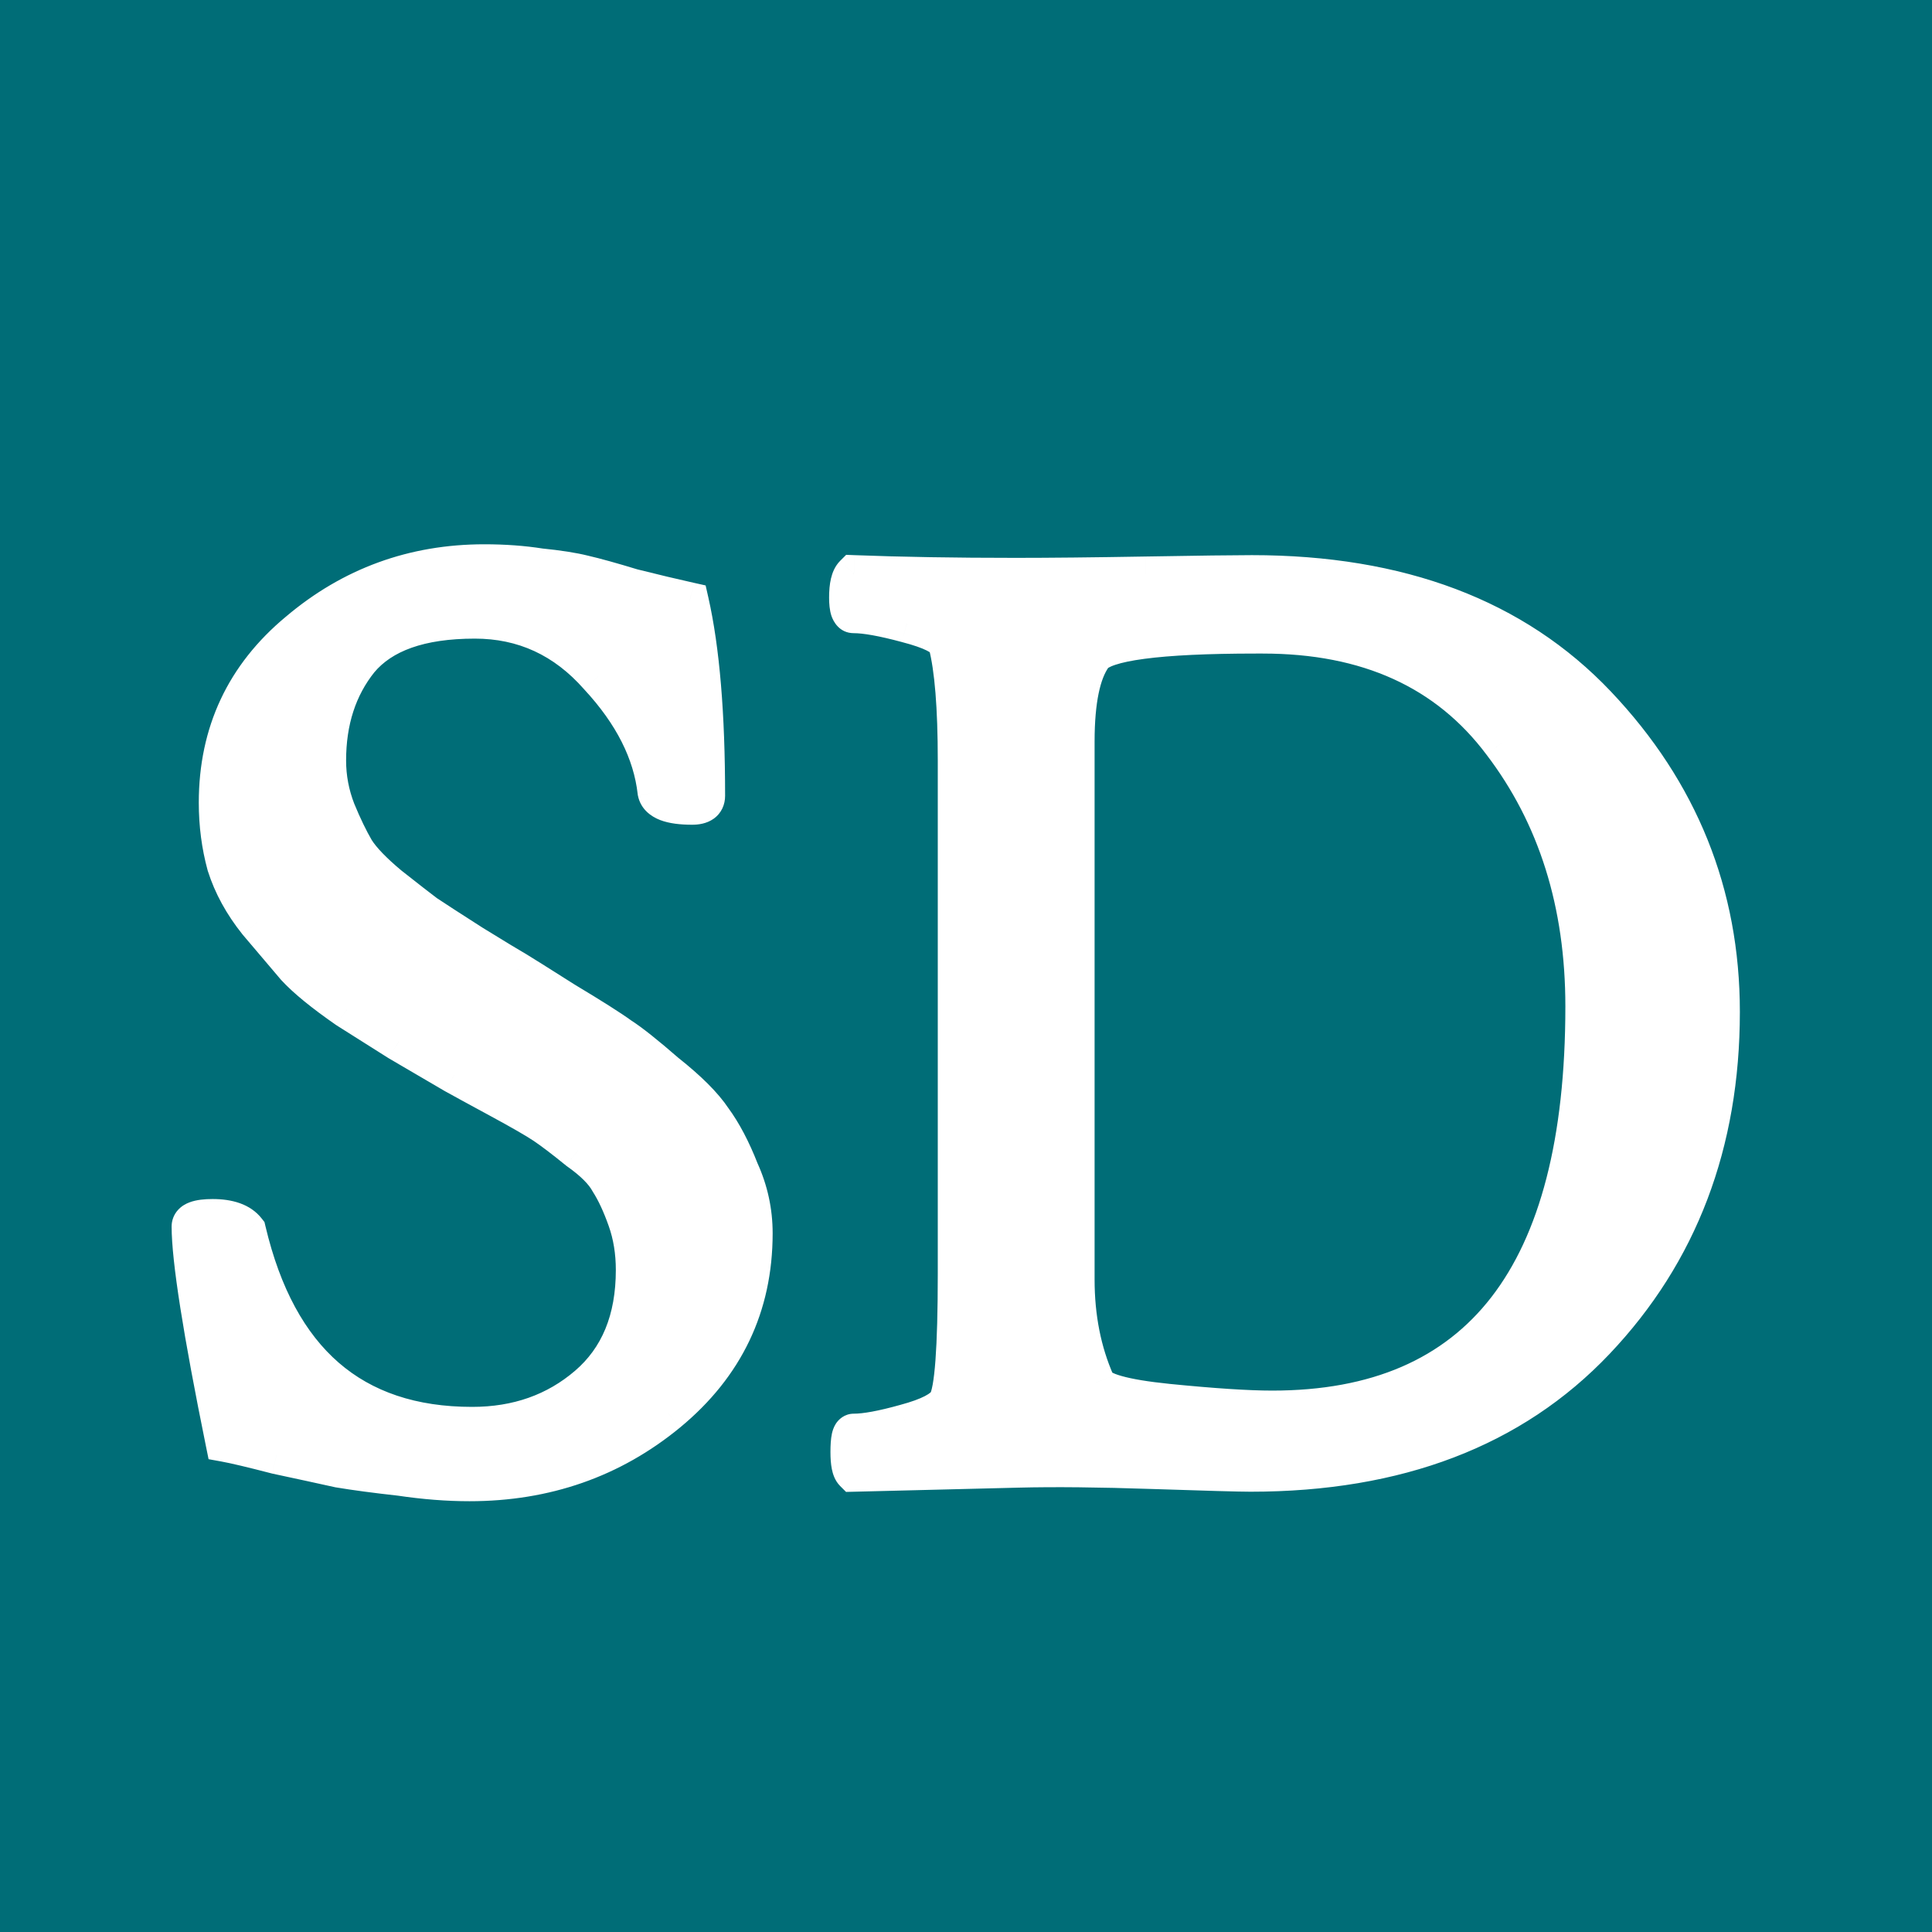
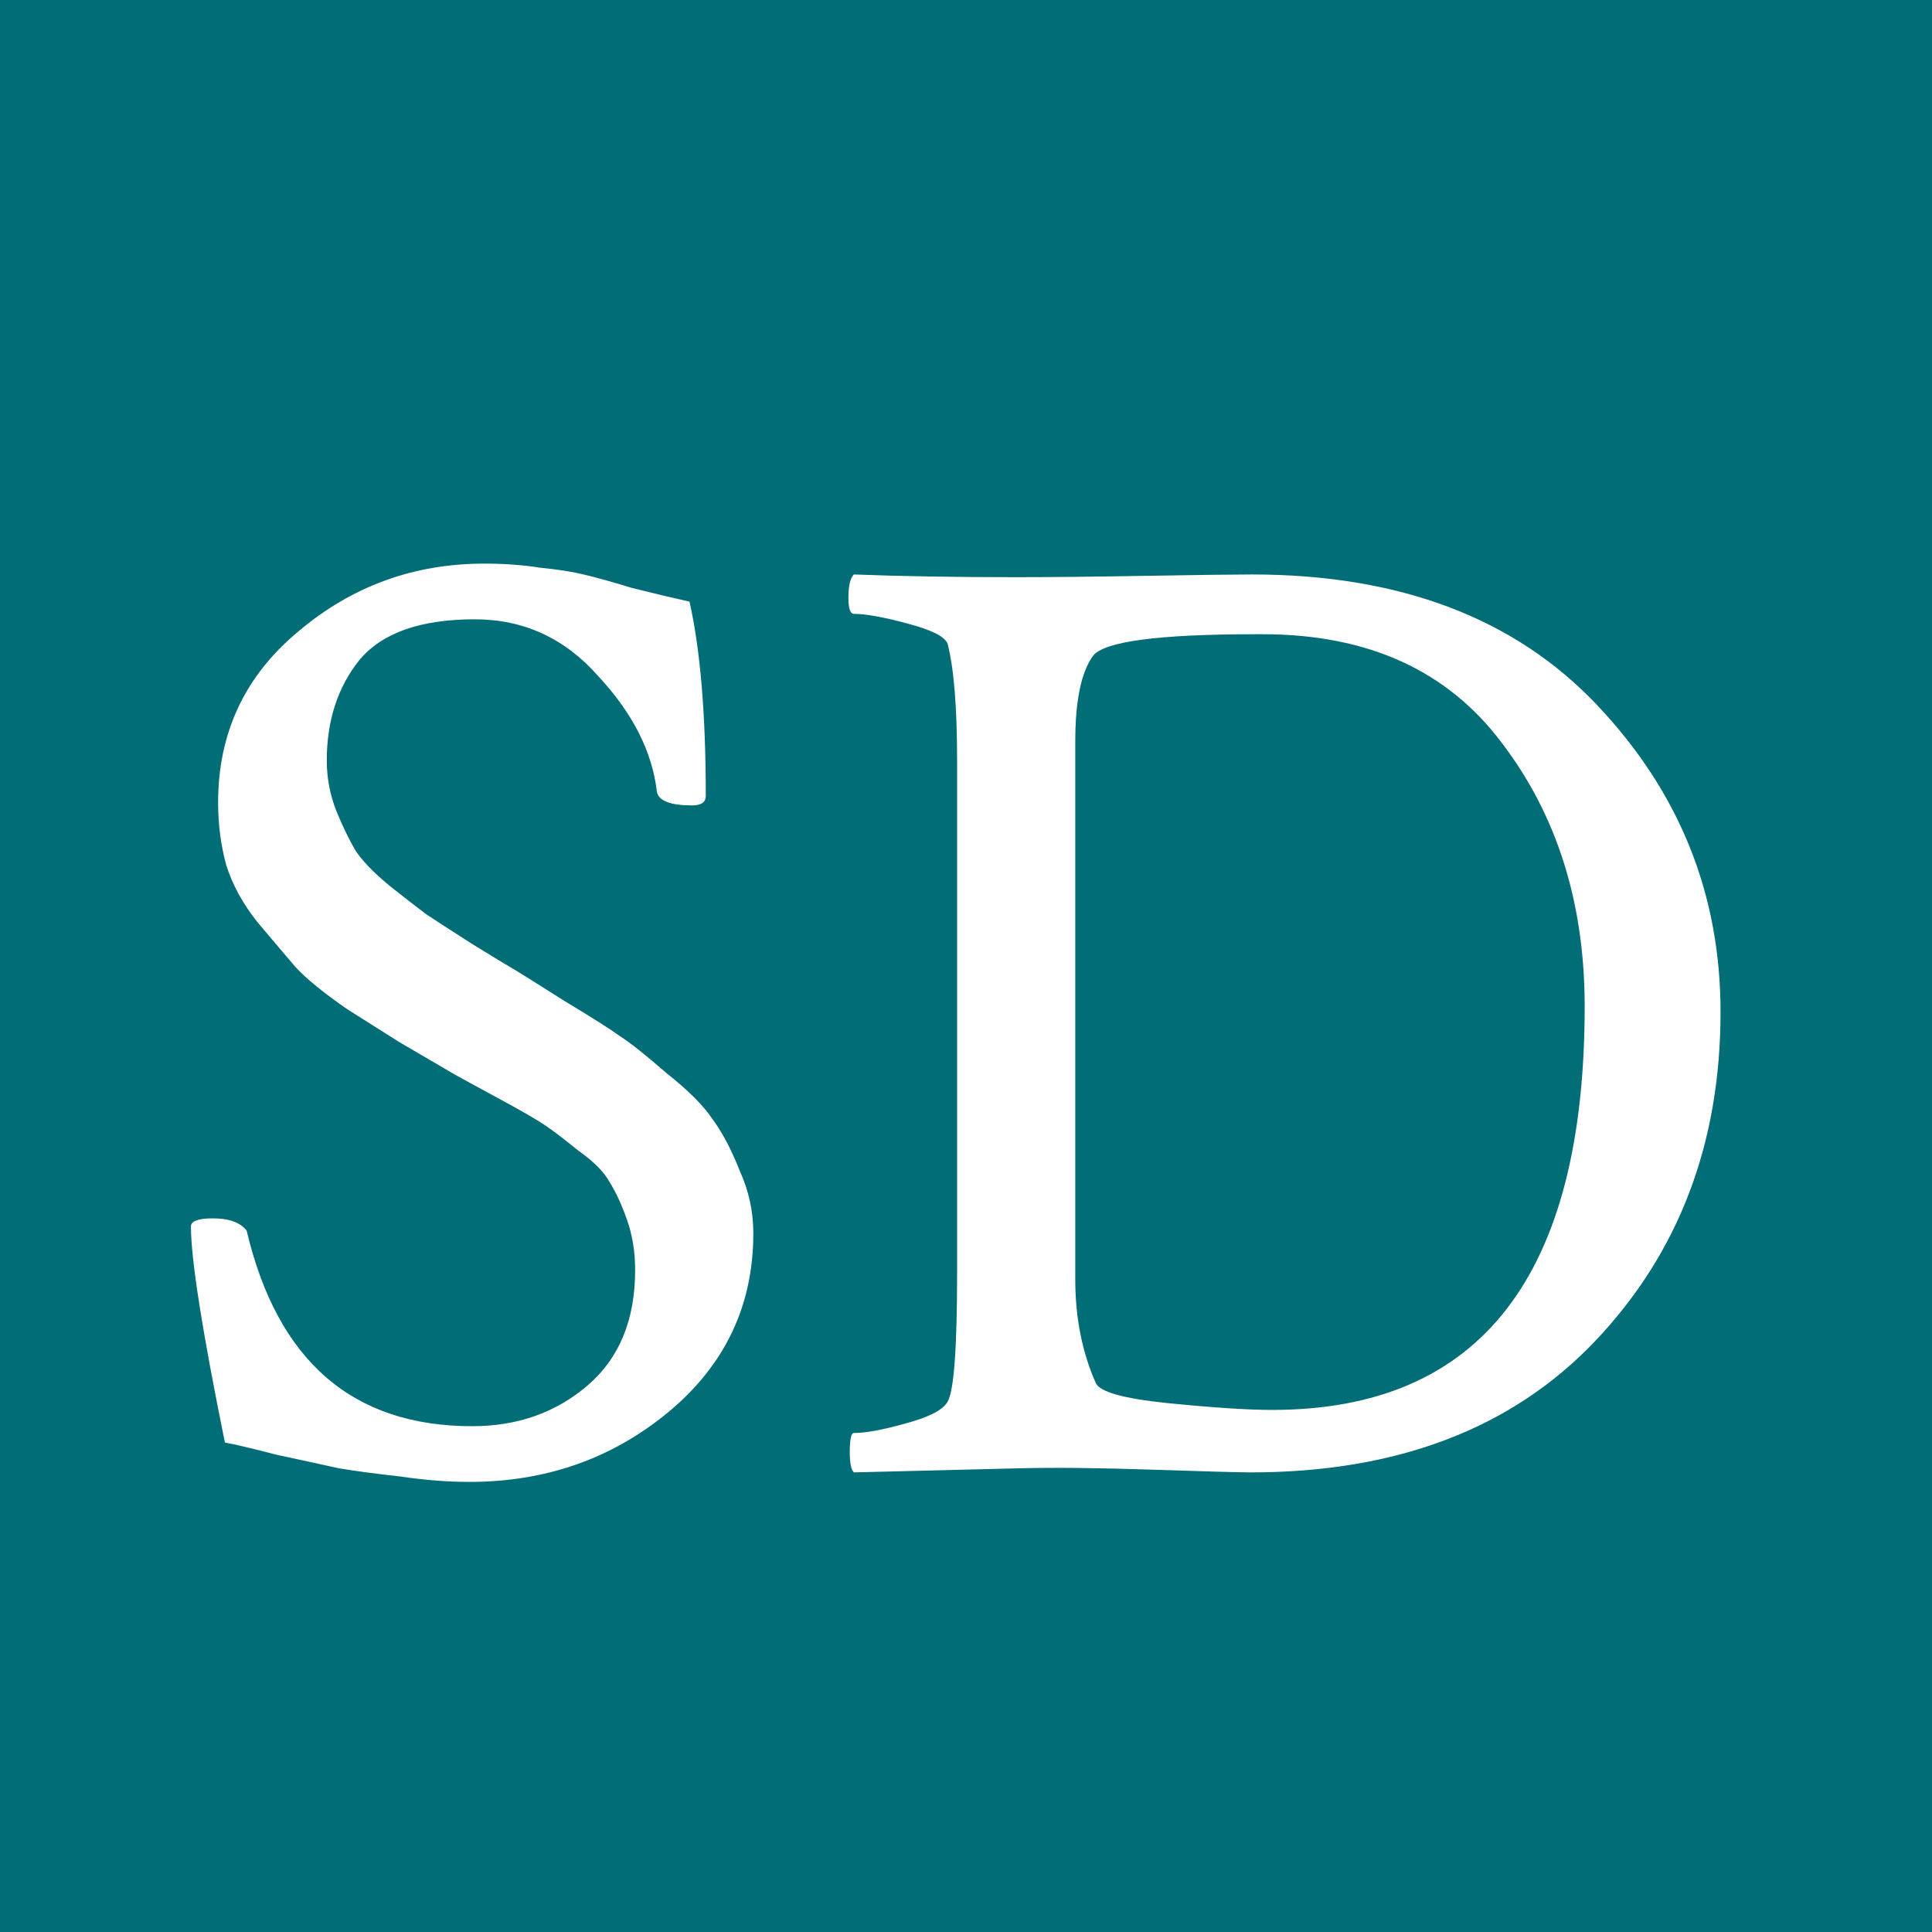
<svg xmlns="http://www.w3.org/2000/svg" width="100" height="100" viewBox="0 0 100 100" fill="none">
  <rect width="100" height="100" fill="#006D77" />
  <path d="M11.289 41.547C11.289 37.938 12.672 34.984 15.438 32.688C18.203 30.344 21.414 29.172 25.07 29.172C26.102 29.172 27.062 29.242 27.953 29.383C28.891 29.477 29.641 29.594 30.203 29.734C30.812 29.875 31.656 30.109 32.734 30.438C33.859 30.719 34.844 30.953 35.688 31.141C36.25 33.625 36.531 36.977 36.531 41.195C36.531 41.523 36.297 41.688 35.828 41.688C34.703 41.688 34.094 41.453 34 40.984C33.766 38.922 32.758 36.93 30.977 35.008C29.242 33.039 27.109 32.055 24.578 32.055C21.766 32.055 19.773 32.758 18.602 34.164C17.477 35.57 16.914 37.305 16.914 39.367C16.914 40.258 17.078 41.125 17.406 41.969C17.734 42.766 18.062 43.445 18.391 44.008C18.719 44.523 19.305 45.133 20.148 45.836C21.039 46.539 21.672 47.031 22.047 47.312C22.469 47.594 23.266 48.109 24.438 48.859C25.656 49.609 26.43 50.078 26.758 50.266C26.992 50.406 27.812 50.922 29.219 51.812C30.625 52.656 31.586 53.266 32.102 53.641C32.617 53.969 33.414 54.602 34.492 55.539C35.617 56.43 36.414 57.227 36.883 57.93C37.398 58.633 37.867 59.523 38.289 60.602C38.758 61.633 38.992 62.711 38.992 63.836C38.992 67.586 37.516 70.68 34.562 73.117C31.656 75.508 28.234 76.703 24.297 76.703C23.172 76.703 21.977 76.609 20.711 76.422C19.445 76.281 18.391 76.141 17.547 76C16.703 75.812 15.625 75.578 14.312 75.297C13.047 74.969 12.156 74.758 11.641 74.664C10.469 68.898 9.883 65.172 9.883 63.484C9.883 63.203 10.258 63.062 11.008 63.062C11.852 63.062 12.438 63.273 12.766 63.695C14.359 70.445 18.25 73.82 24.438 73.82C26.781 73.82 28.773 73.117 30.414 71.711C32.055 70.305 32.875 68.312 32.875 65.734C32.875 64.797 32.734 63.93 32.453 63.133C32.172 62.336 31.867 61.68 31.539 61.164C31.258 60.648 30.719 60.109 29.922 59.547C29.172 58.938 28.586 58.492 28.164 58.211C27.742 57.93 26.969 57.484 25.844 56.875C24.719 56.266 23.945 55.844 23.523 55.609C22.164 54.812 21.203 54.25 20.641 53.922C20.125 53.594 19.234 53.031 17.969 52.234C16.75 51.391 15.859 50.664 15.297 50.055C14.734 49.398 14.078 48.625 13.328 47.734C12.578 46.797 12.039 45.812 11.711 44.781C11.43 43.75 11.289 42.672 11.289 41.547ZM52.562 29.875C54.344 29.875 56.594 29.852 59.312 29.805C62.078 29.758 63.906 29.734 64.797 29.734C72.438 29.734 78.391 31.984 82.656 36.484C86.922 40.984 89.055 46.281 89.055 52.375C89.055 59.172 86.898 64.844 82.586 69.391C78.273 73.938 72.32 76.211 64.727 76.211C64.164 76.211 62.477 76.164 59.664 76.07C56.898 75.977 54.578 75.953 52.703 76L44.195 76.211C44.055 76.07 43.984 75.719 43.984 75.156C43.984 74.5 44.055 74.172 44.195 74.172C44.805 74.172 45.695 74.008 46.867 73.68C48.086 73.352 48.812 72.977 49.047 72.555C49.375 71.992 49.539 69.789 49.539 65.945V39.367C49.539 36.602 49.375 34.586 49.047 33.32C48.906 32.945 48.203 32.594 46.938 32.266C45.719 31.938 44.805 31.773 44.195 31.773C44.008 31.773 43.914 31.492 43.914 30.93C43.914 30.32 44.008 29.922 44.195 29.734C46.633 29.828 49.422 29.875 52.562 29.875ZM55.656 38.383V66.227C55.656 68.195 56.008 69.977 56.711 71.57C56.898 72.039 58.141 72.391 60.438 72.625C62.781 72.859 64.586 72.977 65.852 72.977C76.633 72.977 82.023 66.016 82.023 52.094C82.023 46.75 80.594 42.203 77.734 38.453C74.922 34.703 70.797 32.828 65.359 32.828H65.008C59.945 32.828 57.133 33.203 56.57 33.953C55.961 34.797 55.656 36.273 55.656 38.383Z" fill="white" />
-   <path d="M15.438 32.688L16.076 33.457L16.084 33.45L15.438 32.688ZM27.953 29.383L27.797 30.371L27.825 30.375L27.854 30.378L27.953 29.383ZM30.203 29.734L29.961 30.704L29.969 30.707L29.978 30.709L30.203 29.734ZM32.734 30.438L32.443 31.394L32.467 31.401L32.492 31.408L32.734 30.438ZM35.688 31.141L36.663 30.92L36.523 30.302L35.904 30.164L35.688 31.141ZM34 40.984L33.006 41.097L33.011 41.139L33.019 41.181L34 40.984ZM30.977 35.008L30.226 35.669L30.235 35.678L30.243 35.688L30.977 35.008ZM18.602 34.164L17.833 33.524L17.827 33.532L17.821 33.539L18.602 34.164ZM17.406 41.969L16.474 42.331L16.478 42.34L16.482 42.349L17.406 41.969ZM18.391 44.008L17.527 44.512L17.537 44.528L17.547 44.545L18.391 44.008ZM20.148 45.836L19.508 46.604L19.518 46.613L19.529 46.621L20.148 45.836ZM22.047 47.312L21.447 48.112L21.469 48.129L21.492 48.145L22.047 47.312ZM24.438 48.859L23.898 49.702L23.906 49.706L23.913 49.711L24.438 48.859ZM26.758 50.266L27.272 49.408L27.263 49.403L27.254 49.397L26.758 50.266ZM29.219 51.812L28.684 52.657L28.694 52.664L28.704 52.67L29.219 51.812ZM32.102 53.641L31.513 54.449L31.538 54.468L31.565 54.484L32.102 53.641ZM34.492 55.539L33.836 56.294L33.853 56.309L33.871 56.323L34.492 55.539ZM36.883 57.93L36.051 58.484L36.063 58.503L36.076 58.521L36.883 57.93ZM38.289 60.602L37.358 60.966L37.368 60.991L37.379 61.015L38.289 60.602ZM34.562 73.117L35.198 73.889L35.199 73.888L34.562 73.117ZM20.711 76.422L20.858 75.433L20.84 75.43L20.821 75.428L20.711 76.422ZM17.547 76L17.33 76.976L17.356 76.982L17.383 76.986L17.547 76ZM14.312 75.297L14.062 76.265L14.082 76.27L14.103 76.275L14.312 75.297ZM11.641 74.664L10.661 74.863L10.796 75.527L11.462 75.648L11.641 74.664ZM12.766 63.695L13.739 63.465L13.689 63.253L13.555 63.081L12.766 63.695ZM31.539 61.164L30.661 61.643L30.677 61.672L30.695 61.701L31.539 61.164ZM29.922 59.547L29.291 60.323L29.317 60.344L29.345 60.364L29.922 59.547ZM23.523 55.609L23.018 56.472L23.028 56.478L23.038 56.483L23.523 55.609ZM20.641 53.922L20.104 54.766L20.12 54.776L20.137 54.786L20.641 53.922ZM17.969 52.234L17.399 53.057L17.418 53.069L17.436 53.081L17.969 52.234ZM15.297 50.055L14.538 50.706L14.55 50.719L14.562 50.733L15.297 50.055ZM13.328 47.734L12.547 48.359L12.555 48.369L12.563 48.379L13.328 47.734ZM11.711 44.781L10.746 45.044L10.752 45.065L10.758 45.084L11.711 44.781ZM12.289 41.547C12.289 38.233 13.541 35.563 16.076 33.457L14.799 31.918C11.803 34.406 10.289 37.642 10.289 41.547H12.289ZM16.084 33.45C18.667 31.261 21.649 30.172 25.07 30.172V28.172C21.18 28.172 17.739 29.426 14.791 31.925L16.084 33.45ZM25.07 30.172C26.057 30.172 26.965 30.239 27.797 30.371L28.109 28.395C27.16 28.245 26.146 28.172 25.07 28.172V30.172ZM27.854 30.378C28.769 30.469 29.465 30.581 29.961 30.704L30.446 28.764C29.816 28.607 29.013 28.484 28.053 28.388L27.854 30.378ZM29.978 30.709C30.554 30.842 31.373 31.068 32.443 31.394L33.026 29.481C31.94 29.15 31.071 28.908 30.428 28.76L29.978 30.709ZM32.492 31.408C33.623 31.69 34.616 31.927 35.471 32.117L35.904 30.164C35.072 29.979 34.096 29.747 32.977 29.467L32.492 31.408ZM34.712 31.361C35.251 33.742 35.531 37.009 35.531 41.195H37.531C37.531 36.944 37.249 33.508 36.663 30.92L34.712 31.361ZM35.531 41.195C35.531 41.158 35.538 41.078 35.584 40.981C35.633 40.878 35.706 40.798 35.782 40.745C35.851 40.697 35.904 40.684 35.908 40.683C35.913 40.682 35.89 40.688 35.828 40.688V42.688C36.148 42.688 36.567 42.637 36.929 42.384C37.356 42.085 37.531 41.63 37.531 41.195H35.531ZM35.828 40.688C35.313 40.688 35.022 40.631 34.886 40.578C34.826 40.555 34.837 40.548 34.874 40.585C34.92 40.631 34.964 40.704 34.981 40.788L33.019 41.181C33.157 41.868 33.674 42.255 34.168 42.445C34.642 42.627 35.218 42.688 35.828 42.688V40.688ZM34.994 40.871C34.73 38.547 33.598 36.365 31.71 34.328L30.243 35.688C31.918 37.495 32.802 39.297 33.006 41.097L34.994 40.871ZM31.727 34.347C29.811 32.172 27.408 31.055 24.578 31.055V33.055C26.81 33.055 28.674 33.907 30.226 35.669L31.727 34.347ZM24.578 31.055C21.629 31.055 19.278 31.79 17.833 33.524L19.37 34.804C20.269 33.726 21.902 33.055 24.578 33.055V31.055ZM17.821 33.539C16.534 35.148 15.914 37.112 15.914 39.367H17.914C17.914 37.497 18.419 35.992 19.382 34.789L17.821 33.539ZM15.914 39.367C15.914 40.384 16.102 41.374 16.474 42.331L18.338 41.606C18.054 40.876 17.914 40.132 17.914 39.367H15.914ZM16.482 42.349C16.822 43.176 17.17 43.899 17.527 44.512L19.254 43.504C18.955 42.991 18.647 42.355 18.331 41.588L16.482 42.349ZM17.547 44.545C17.958 45.191 18.638 45.879 19.508 46.604L20.789 45.068C19.972 44.387 19.479 43.856 19.234 43.471L17.547 44.545ZM19.529 46.621C20.419 47.324 21.061 47.823 21.447 48.112L22.647 46.513C22.283 46.239 21.659 45.754 20.768 45.051L19.529 46.621ZM21.492 48.145C21.923 48.432 22.727 48.952 23.898 49.702L24.977 48.017C23.804 47.267 23.015 46.756 22.602 46.48L21.492 48.145ZM23.913 49.711C25.128 50.458 25.916 50.937 26.262 51.134L27.254 49.397C26.943 49.22 26.185 48.761 24.962 48.008L23.913 49.711ZM26.243 51.123C26.464 51.256 27.271 51.763 28.684 52.657L29.754 50.968C28.354 50.081 27.52 49.557 27.272 49.408L26.243 51.123ZM28.704 52.67C30.112 53.515 31.038 54.104 31.513 54.449L32.69 52.832C32.134 52.428 31.138 51.798 29.733 50.955L28.704 52.67ZM31.565 54.484C32.011 54.769 32.759 55.357 33.836 56.294L35.148 54.785C34.069 53.846 33.223 53.169 32.638 52.797L31.565 54.484ZM33.871 56.323C34.963 57.187 35.667 57.908 36.051 58.484L37.715 57.375C37.161 56.545 36.271 55.672 35.113 54.755L33.871 56.323ZM36.076 58.521C36.527 59.136 36.958 59.944 37.358 60.966L39.22 60.237C38.776 59.103 38.27 58.13 37.689 57.338L36.076 58.521ZM37.379 61.015C37.789 61.918 37.992 62.855 37.992 63.836H39.992C39.992 62.567 39.727 61.348 39.199 60.188L37.379 61.015ZM37.992 63.836C37.992 67.28 36.654 70.094 33.926 72.346L35.199 73.888C38.377 71.266 39.992 67.892 39.992 63.836H37.992ZM33.927 72.345C31.209 74.581 28.014 75.703 24.297 75.703V77.703C28.454 77.703 32.104 76.434 35.198 73.889L33.927 72.345ZM24.297 75.703C23.227 75.703 22.081 75.614 20.858 75.433L20.564 77.411C21.872 77.605 23.117 77.703 24.297 77.703V75.703ZM20.821 75.428C19.566 75.288 18.531 75.15 17.711 75.014L17.383 76.986C18.25 77.131 19.325 77.274 20.601 77.416L20.821 75.428ZM17.764 75.024C16.917 74.836 15.836 74.601 14.522 74.319L14.103 76.275C15.414 76.556 16.49 76.789 17.33 76.976L17.764 75.024ZM14.563 74.329C13.299 74.001 12.376 73.781 11.819 73.68L11.462 75.648C11.937 75.734 12.795 75.936 14.062 76.265L14.563 74.329ZM12.621 74.465C11.443 68.671 10.883 65.051 10.883 63.484H8.883C8.883 65.293 9.494 69.125 10.661 74.863L12.621 74.465ZM10.883 63.484C10.883 63.562 10.869 63.651 10.835 63.742C10.8 63.832 10.752 63.907 10.7 63.964C10.651 64.02 10.603 64.055 10.571 64.075C10.539 64.095 10.518 64.103 10.515 64.104C10.512 64.105 10.547 64.093 10.64 64.081C10.729 64.07 10.849 64.062 11.008 64.062V62.062C10.599 62.062 10.172 62.097 9.813 62.232C9.627 62.301 9.396 62.421 9.206 62.635C8.997 62.87 8.883 63.168 8.883 63.484H10.883ZM11.008 64.062C11.723 64.062 11.926 64.245 11.976 64.309L13.555 63.081C12.949 62.302 11.98 62.062 11.008 62.062V64.062ZM11.792 63.925C12.621 67.435 14.073 70.179 16.224 72.044C18.386 73.92 21.154 74.82 24.438 74.82V72.82C21.534 72.82 19.263 72.033 17.534 70.534C15.794 69.024 14.504 66.706 13.739 63.465L11.792 63.925ZM24.438 74.82C26.998 74.82 29.227 74.045 31.065 72.47L29.763 70.952C28.32 72.189 26.564 72.82 24.438 72.82V74.82ZM31.065 72.47C32.97 70.837 33.875 68.542 33.875 65.734H31.875C31.875 68.083 31.139 69.772 29.763 70.952L31.065 72.47ZM33.875 65.734C33.875 64.696 33.719 63.715 33.396 62.8L31.51 63.466C31.75 64.145 31.875 64.898 31.875 65.734H33.875ZM33.396 62.8C33.099 61.957 32.764 61.226 32.383 60.627L30.695 61.701C30.971 62.133 31.245 62.715 31.51 63.466L33.396 62.8ZM32.417 60.685C32.029 59.975 31.348 59.33 30.499 58.73L29.345 60.364C30.09 60.889 30.486 61.322 30.661 61.643L32.417 60.685ZM30.552 58.771C29.796 58.156 29.181 57.687 28.719 57.379L27.609 59.043C27.991 59.298 28.548 59.719 29.291 60.323L30.552 58.771ZM28.719 57.379C28.254 57.069 27.444 56.604 26.32 55.996L25.367 57.754C26.494 58.364 27.23 58.79 27.609 59.043L28.719 57.379ZM26.32 55.996C25.195 55.386 24.426 54.967 24.009 54.735L23.038 56.483C23.465 56.721 24.243 57.145 25.367 57.754L26.32 55.996ZM24.029 54.747C22.67 53.95 21.708 53.387 21.145 53.058L20.137 54.786C20.698 55.113 21.658 55.675 23.018 56.472L24.029 54.747ZM21.177 53.078C20.66 52.749 19.767 52.185 18.502 51.388L17.436 53.081C18.702 53.877 19.59 54.439 20.104 54.766L21.177 53.078ZM18.538 51.412C17.34 50.583 16.52 49.906 16.032 49.376L14.562 50.733C15.199 51.423 16.16 52.198 17.399 53.057L18.538 51.412ZM16.056 49.404C15.496 48.751 14.842 47.979 14.093 47.09L12.563 48.379C13.315 49.271 13.973 50.046 14.538 50.706L16.056 49.404ZM14.109 47.11C13.427 46.257 12.951 45.38 12.664 44.478L10.758 45.084C11.127 46.245 11.729 47.336 12.547 48.359L14.109 47.11ZM12.676 44.518C12.419 43.577 12.289 42.588 12.289 41.547H10.289C10.289 42.756 10.44 43.923 10.746 45.044L12.676 44.518ZM59.312 29.805L59.296 28.805L59.295 28.805L59.312 29.805ZM59.664 76.07L59.63 77.07L59.631 77.07L59.664 76.07ZM52.703 76L52.728 77L52.728 77L52.703 76ZM44.195 76.211L43.488 76.918L43.791 77.221L44.22 77.211L44.195 76.211ZM46.867 73.68L46.607 72.714L46.598 72.717L46.867 73.68ZM49.047 72.555L48.183 72.051L48.178 72.06L48.173 72.069L49.047 72.555ZM49.047 33.32L50.015 33.069L50.002 33.018L49.983 32.969L49.047 33.32ZM46.938 32.266L46.678 33.231L46.687 33.234L46.938 32.266ZM44.195 29.734L44.234 28.735L43.797 28.718L43.488 29.027L44.195 29.734ZM56.711 71.57L57.639 71.199L57.633 71.183L57.626 71.167L56.711 71.57ZM60.438 72.625L60.336 73.62L60.338 73.62L60.438 72.625ZM77.734 38.453L76.934 39.053L76.939 39.059L77.734 38.453ZM56.57 33.953L55.77 33.353L55.765 33.36L55.76 33.368L56.57 33.953ZM52.562 30.875C54.352 30.875 56.608 30.852 59.33 30.805L59.295 28.805C56.58 28.852 54.336 28.875 52.562 28.875V30.875ZM59.329 30.805C62.097 30.758 63.916 30.734 64.797 30.734V28.734C63.896 28.734 62.059 28.758 59.296 28.805L59.329 30.805ZM64.797 30.734C72.231 30.734 77.896 32.916 81.93 37.172L83.382 35.796C78.885 31.053 72.644 28.734 64.797 28.734V30.734ZM81.93 37.172C86.023 41.49 88.055 46.542 88.055 52.375H90.055C90.055 46.02 87.82 40.479 83.382 35.796L81.93 37.172ZM88.055 52.375C88.055 58.94 85.981 64.358 81.86 68.703L83.311 70.079C87.816 65.33 90.055 59.404 90.055 52.375H88.055ZM81.86 68.703C77.776 73.009 72.108 75.211 64.727 75.211V77.211C72.532 77.211 78.771 74.866 83.311 70.079L81.86 68.703ZM64.727 75.211C64.185 75.211 62.519 75.165 59.697 75.071L59.631 77.07C62.435 77.163 64.143 77.211 64.727 77.211V75.211ZM59.698 75.071C56.921 74.977 54.58 74.953 52.678 75L52.728 77C54.577 76.954 56.876 76.976 59.63 77.07L59.698 75.071ZM52.678 75L44.17 75.211L44.22 77.211L52.728 77L52.678 75ZM44.902 75.504C44.983 75.584 45.015 75.655 45.022 75.672C45.031 75.691 45.026 75.687 45.018 75.646C45.001 75.56 44.984 75.404 44.984 75.156H42.984C42.984 75.471 43.003 75.772 43.056 76.038C43.103 76.272 43.205 76.635 43.488 76.918L44.902 75.504ZM44.984 75.156C44.984 74.845 45.003 74.685 45.015 74.627C45.023 74.591 45.014 74.666 44.944 74.774C44.906 74.834 44.83 74.933 44.701 75.019C44.561 75.113 44.386 75.172 44.195 75.172V73.172C43.697 73.172 43.394 73.487 43.262 73.693C43.14 73.883 43.087 74.081 43.059 74.208C43.001 74.479 42.984 74.811 42.984 75.156H44.984ZM44.195 75.172C44.947 75.172 45.946 74.976 47.137 74.643L46.598 72.717C45.444 73.04 44.662 73.172 44.195 73.172V75.172ZM47.127 74.645C47.773 74.472 48.334 74.274 48.785 74.041C49.215 73.819 49.662 73.506 49.921 73.04L48.173 72.069C48.197 72.025 48.164 72.111 47.867 72.264C47.592 72.406 47.181 72.56 46.607 72.714L47.127 74.645ZM49.911 73.059C50.088 72.754 50.183 72.359 50.247 72C50.317 71.608 50.371 71.123 50.413 70.555C50.498 69.417 50.539 67.877 50.539 65.945H48.539C48.539 67.858 48.498 69.341 48.419 70.406C48.379 70.94 48.331 71.351 48.278 71.65C48.218 71.982 48.17 72.074 48.183 72.051L49.911 73.059ZM50.539 65.945V39.367H48.539V65.945H50.539ZM50.539 39.367C50.539 36.589 50.377 34.466 50.015 33.069L48.079 33.571C48.373 34.706 48.539 36.614 48.539 39.367H50.539ZM49.983 32.969C49.771 32.403 49.25 32.075 48.861 31.881C48.419 31.66 47.851 31.469 47.188 31.298L46.687 33.234C47.29 33.39 47.706 33.539 47.967 33.67C48.096 33.735 48.16 33.781 48.183 33.801C48.209 33.823 48.153 33.784 48.111 33.671L49.983 32.969ZM47.197 31.3C45.964 30.968 44.944 30.773 44.195 30.773V32.773C44.666 32.773 45.473 32.907 46.678 33.231L47.197 31.3ZM44.195 30.773C44.3 30.773 44.413 30.794 44.523 30.841C44.632 30.888 44.717 30.951 44.779 31.014C44.895 31.129 44.929 31.236 44.933 31.246C44.939 31.265 44.932 31.251 44.925 31.188C44.919 31.129 44.914 31.044 44.914 30.93H42.914C42.914 31.24 42.937 31.582 43.036 31.879C43.126 32.15 43.437 32.773 44.195 32.773V30.773ZM44.914 30.93C44.914 30.669 44.935 30.5 44.958 30.403C44.983 30.294 44.993 30.351 44.902 30.442L43.488 29.027C43.21 29.306 43.079 29.655 43.011 29.945C42.94 30.246 42.914 30.581 42.914 30.93H44.914ZM44.157 30.734C46.61 30.828 49.413 30.875 52.562 30.875V28.875C49.431 28.875 46.655 28.828 44.234 28.735L44.157 30.734ZM54.656 38.383V66.227H56.656V38.383H54.656ZM54.656 66.227C54.656 68.316 55.03 70.237 55.796 71.974L57.626 71.167C56.986 69.716 56.656 68.074 56.656 66.227H54.656ZM55.782 71.942C55.951 72.364 56.292 72.618 56.552 72.767C56.83 72.927 57.161 73.049 57.511 73.148C58.215 73.347 59.167 73.501 60.336 73.62L60.539 71.63C59.411 71.515 58.593 71.376 58.056 71.223C57.785 71.147 57.627 71.078 57.547 71.032C57.45 70.977 57.564 71.011 57.639 71.199L55.782 71.942ZM60.338 73.62C62.692 73.855 64.536 73.977 65.852 73.977V71.977C64.636 71.977 62.871 71.863 60.537 71.63L60.338 73.62ZM65.852 73.977C71.474 73.977 75.844 72.148 78.771 68.368C81.661 64.636 83.023 59.156 83.023 52.094H81.023C81.023 58.953 79.691 63.914 77.19 67.144C74.727 70.324 71.01 71.977 65.852 71.977V73.977ZM83.023 52.094C83.023 46.562 81.539 41.794 78.53 37.847L76.939 39.059C79.648 42.612 81.023 46.938 81.023 52.094H83.023ZM78.534 37.853C75.501 33.809 71.054 31.828 65.359 31.828V33.828C70.539 33.828 74.343 35.597 76.934 39.053L78.534 37.853ZM65.359 31.828H65.008V33.828H65.359V31.828ZM65.008 31.828C62.461 31.828 60.441 31.922 58.969 32.118C58.236 32.216 57.604 32.343 57.098 32.512C56.63 32.668 56.101 32.912 55.77 33.353L57.37 34.553C57.321 34.619 57.354 34.535 57.73 34.41C58.068 34.297 58.561 34.19 59.234 34.101C60.575 33.922 62.492 33.828 65.008 33.828V31.828ZM55.76 33.368C54.953 34.485 54.656 36.242 54.656 38.383H56.656C56.656 36.305 56.969 35.109 57.381 34.539L55.76 33.368Z" fill="white" />
</svg>